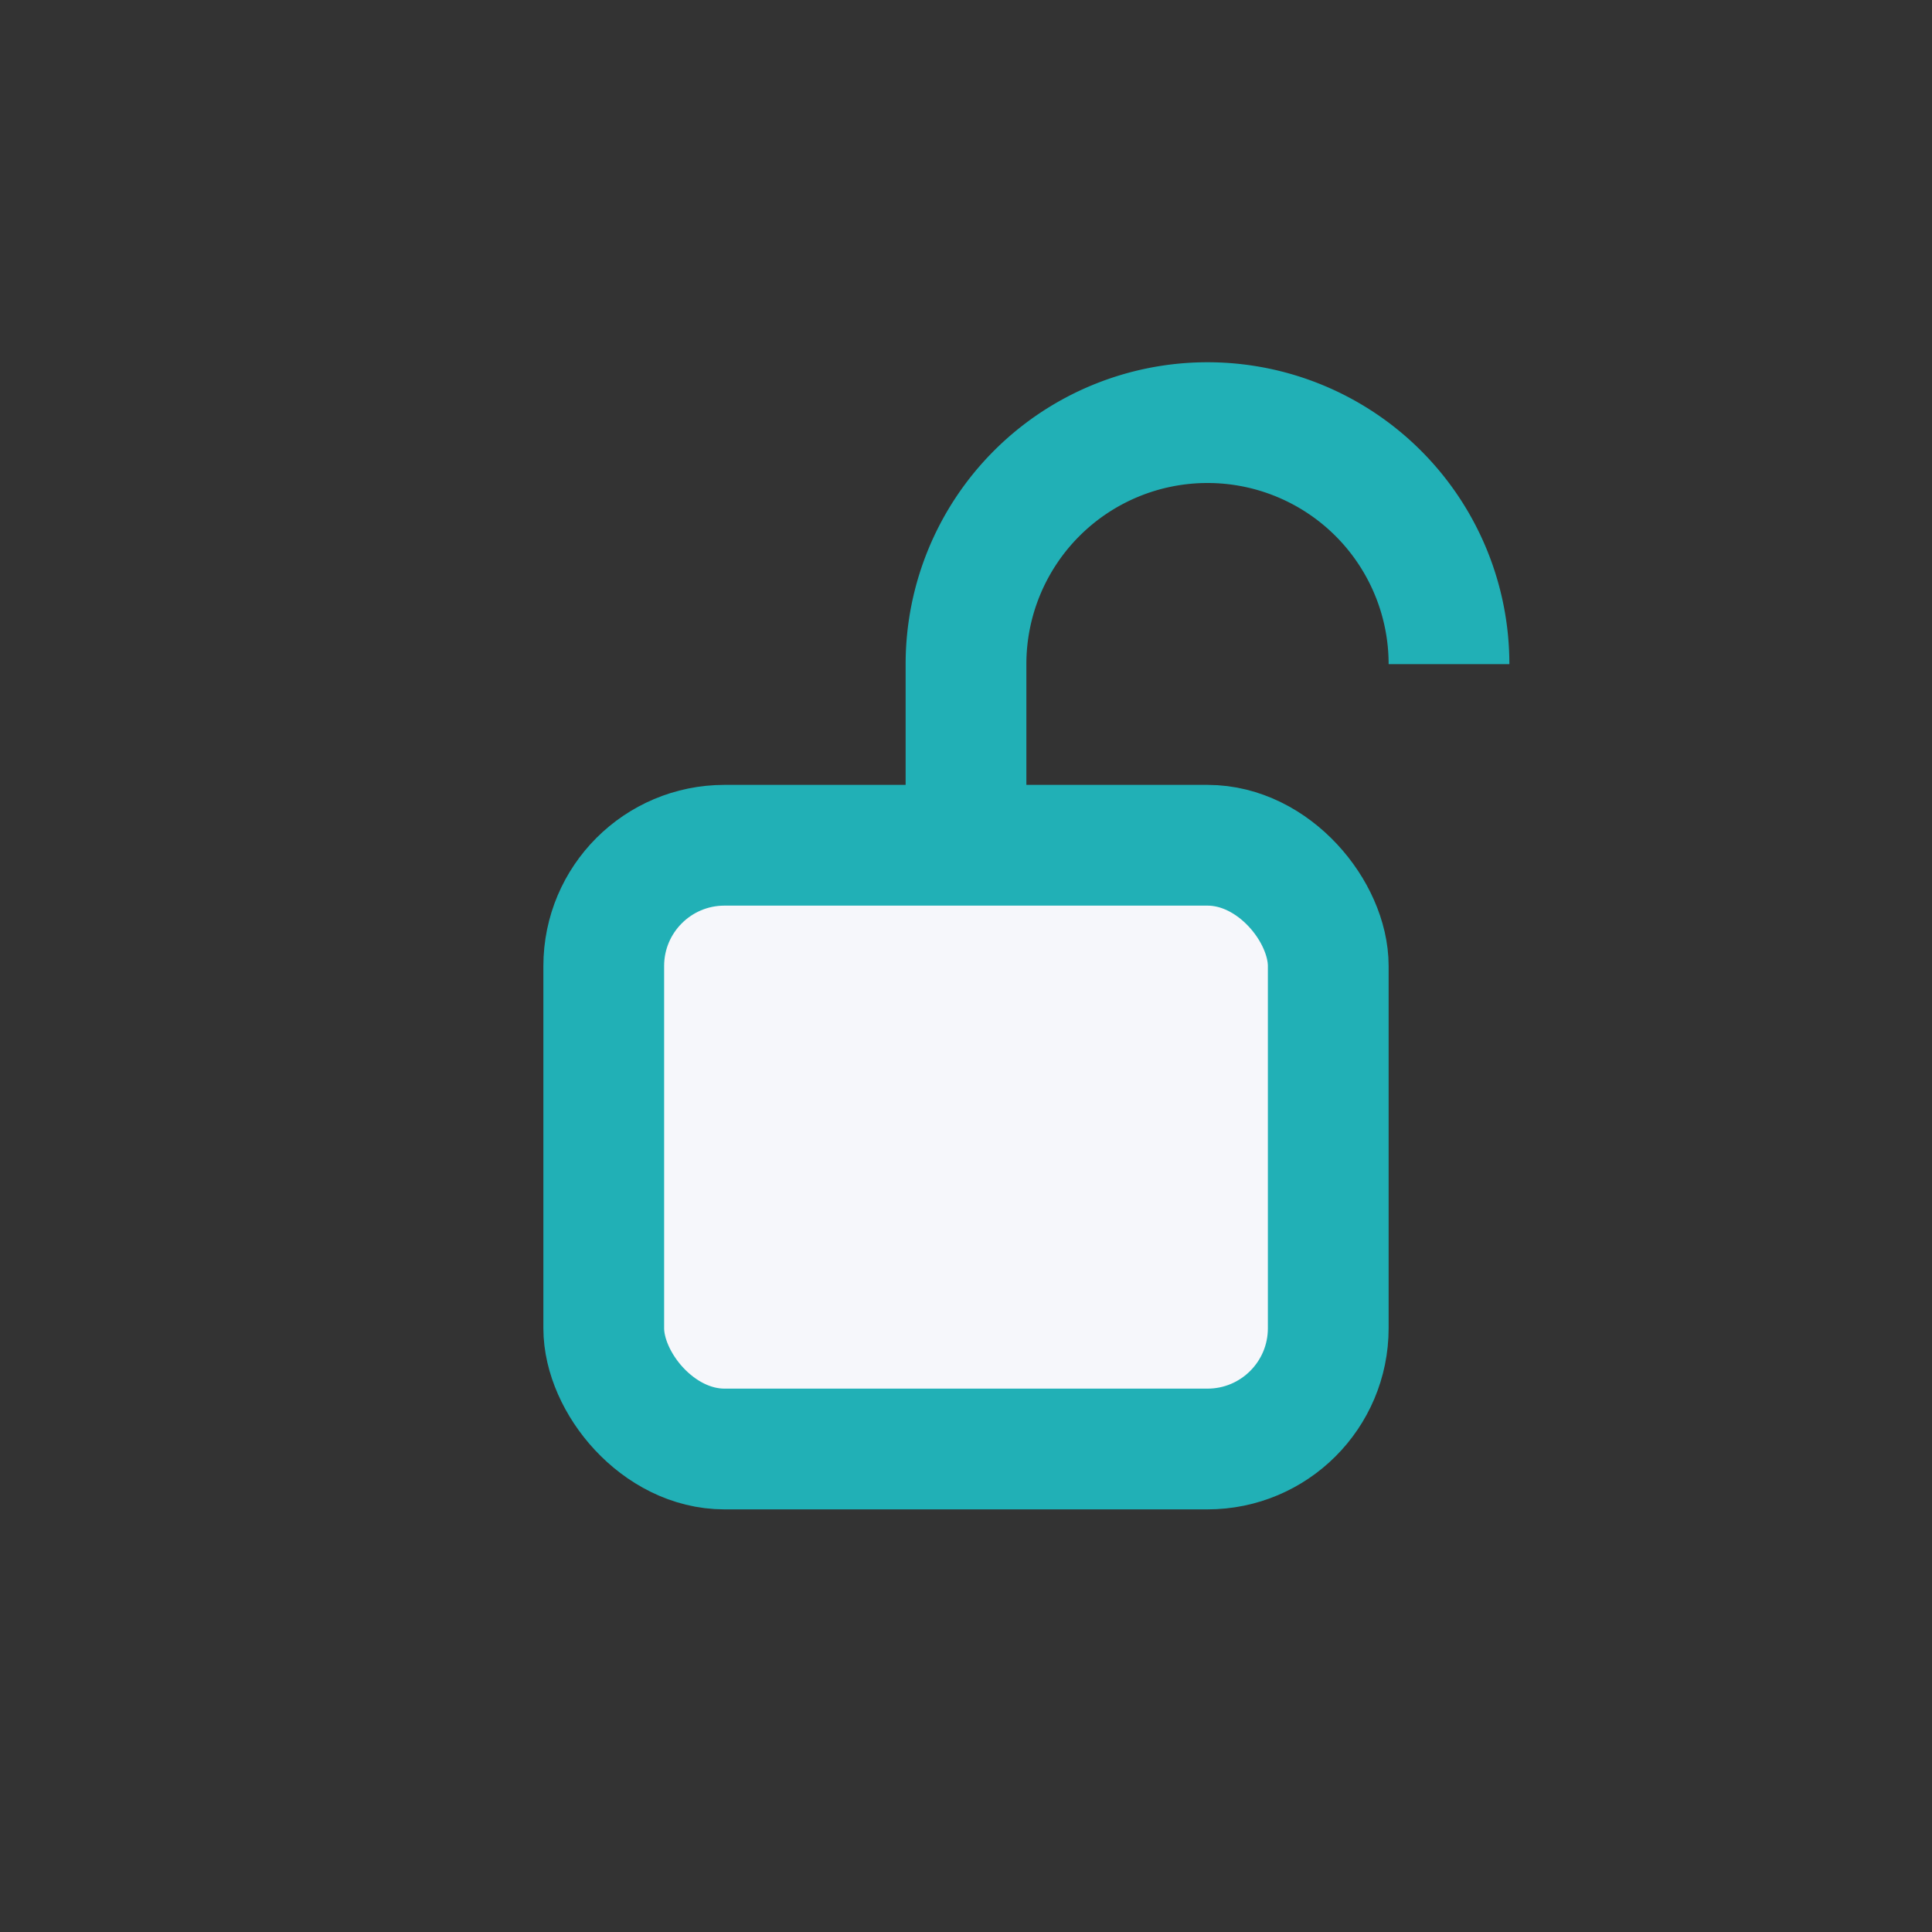
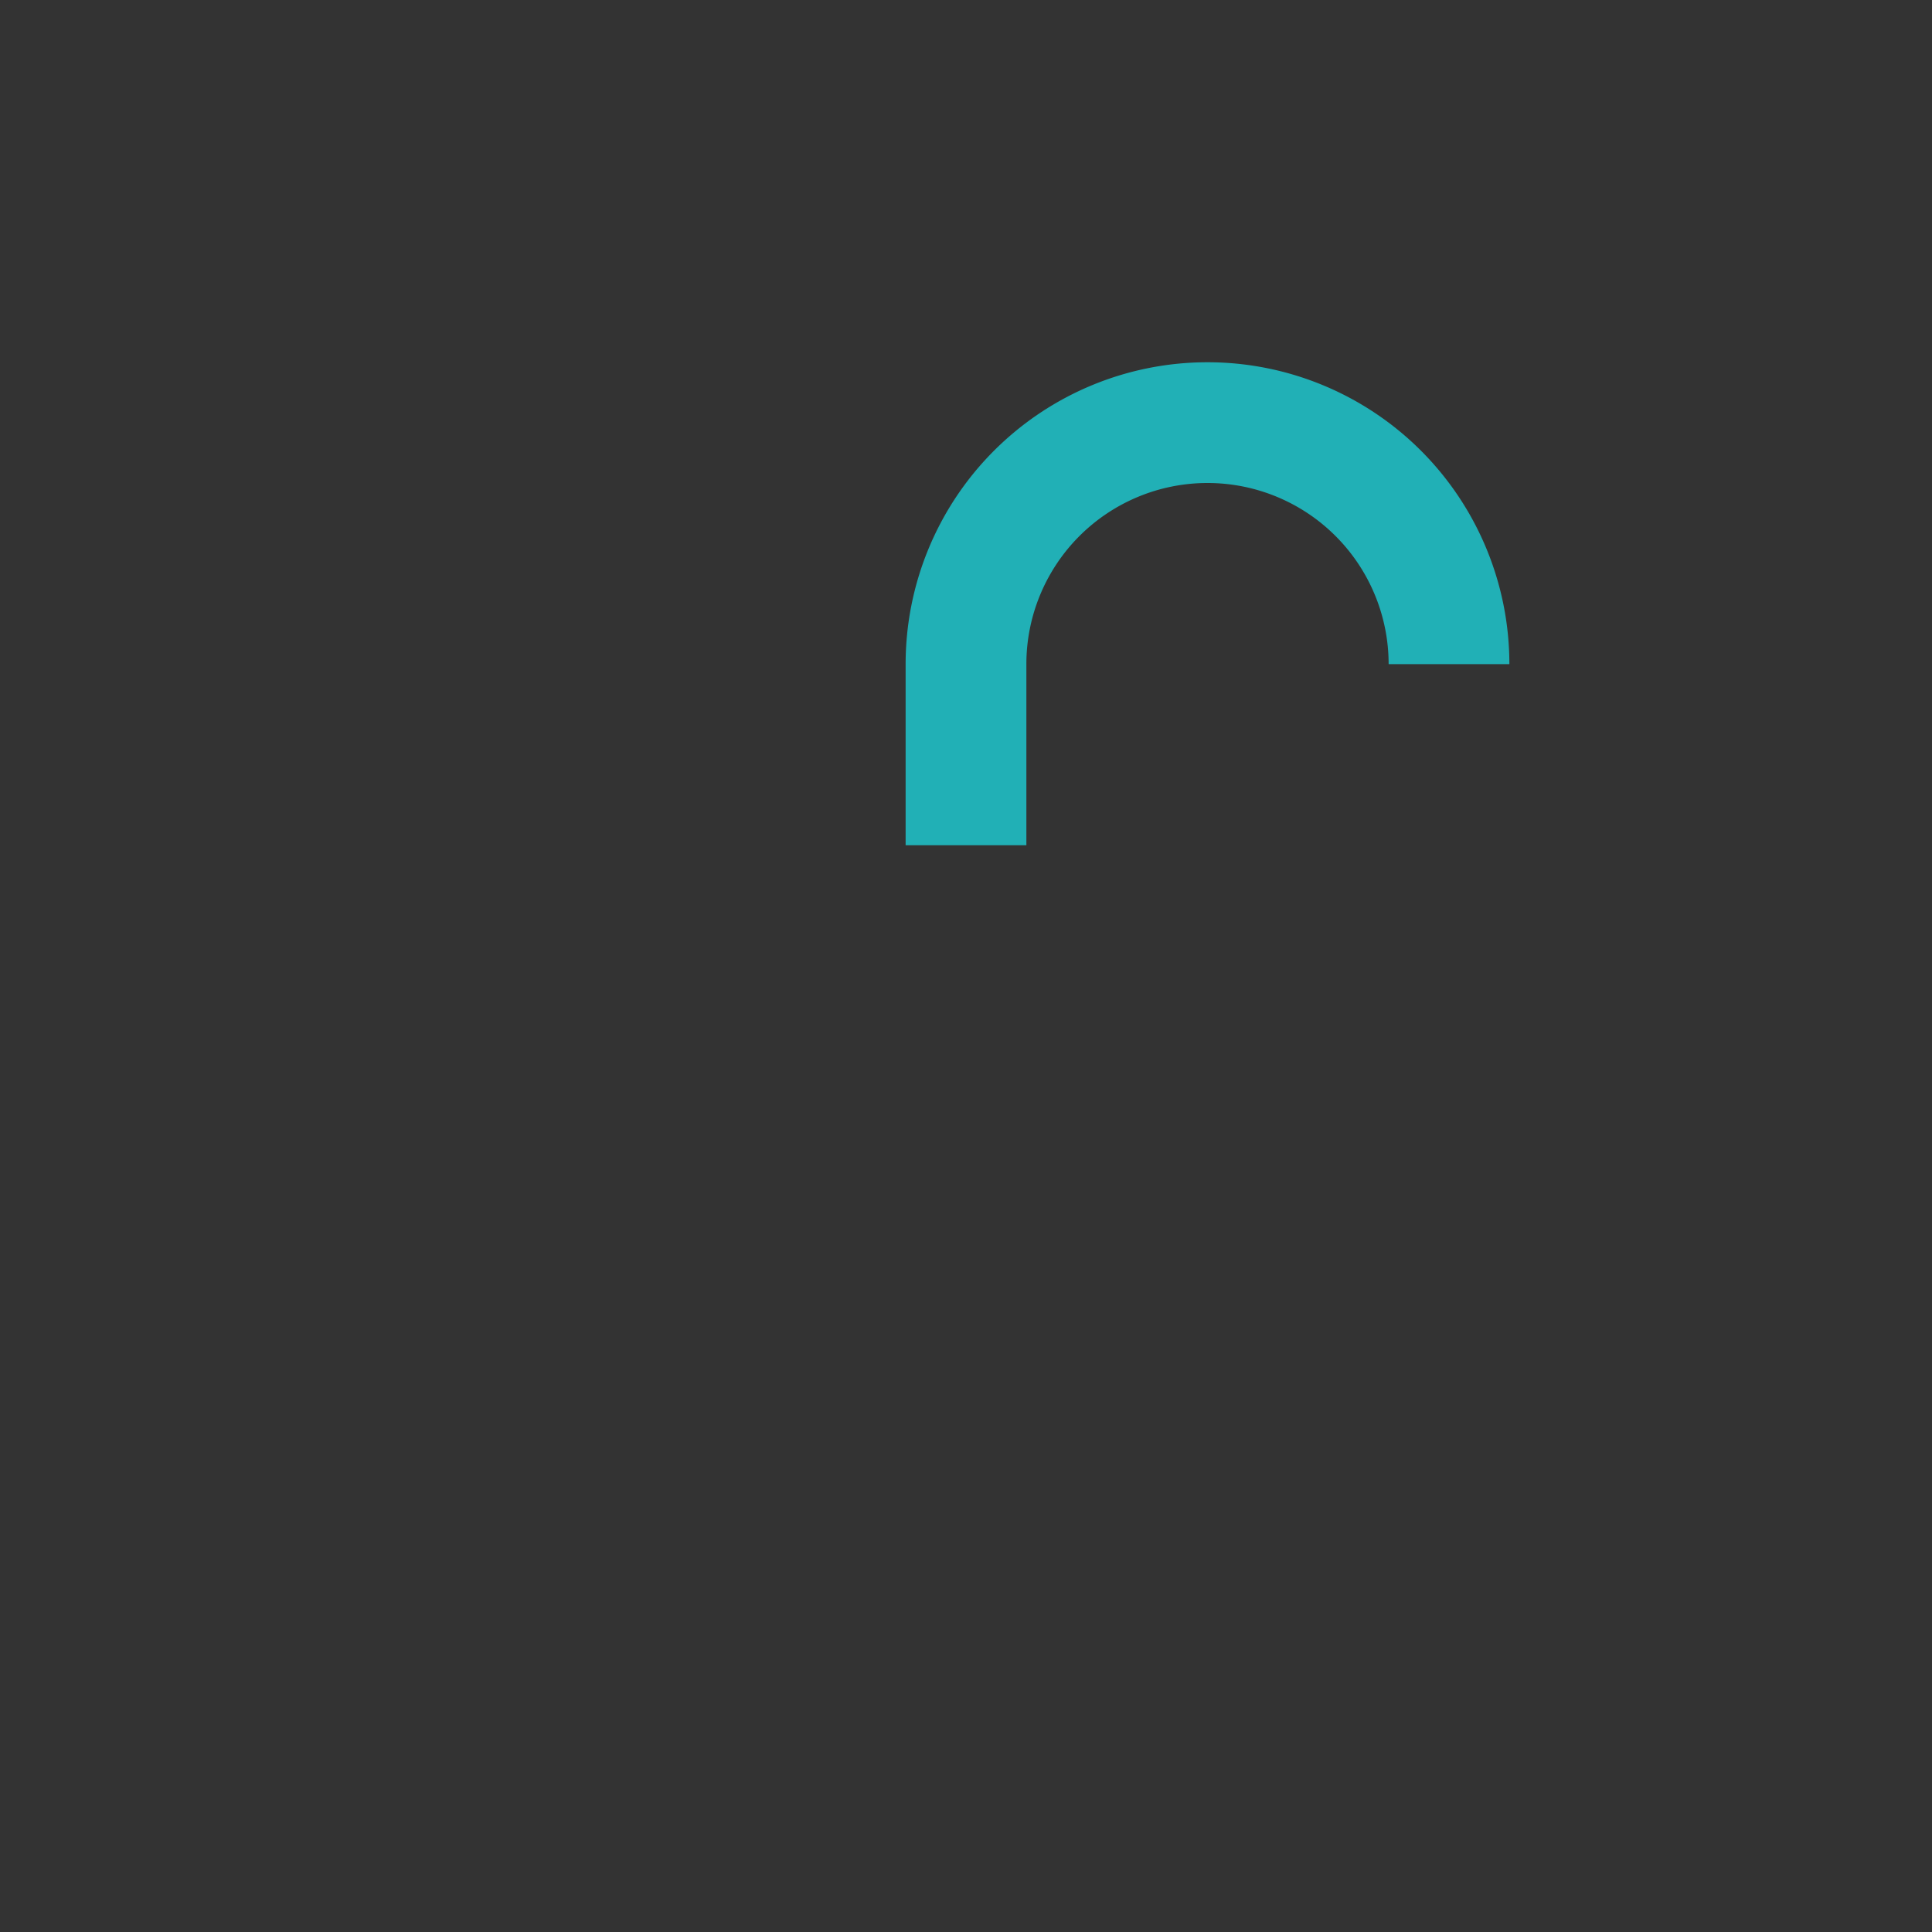
<svg xmlns="http://www.w3.org/2000/svg" width="32" height="32" viewBox="0 0 32 32">
  <rect x="0" y="0" width="32" height="32" fill="#333333" stroke="none" />
-   <rect x="10" y="14" width="12" height="10" rx="2" fill="#F6F7FB" stroke="#21B0B6" stroke-width="2" />
  <path d="M16 14v-3a4 4 0 0 1 8 0" stroke="#21B0B6" stroke-width="2" fill="none" />
</svg>